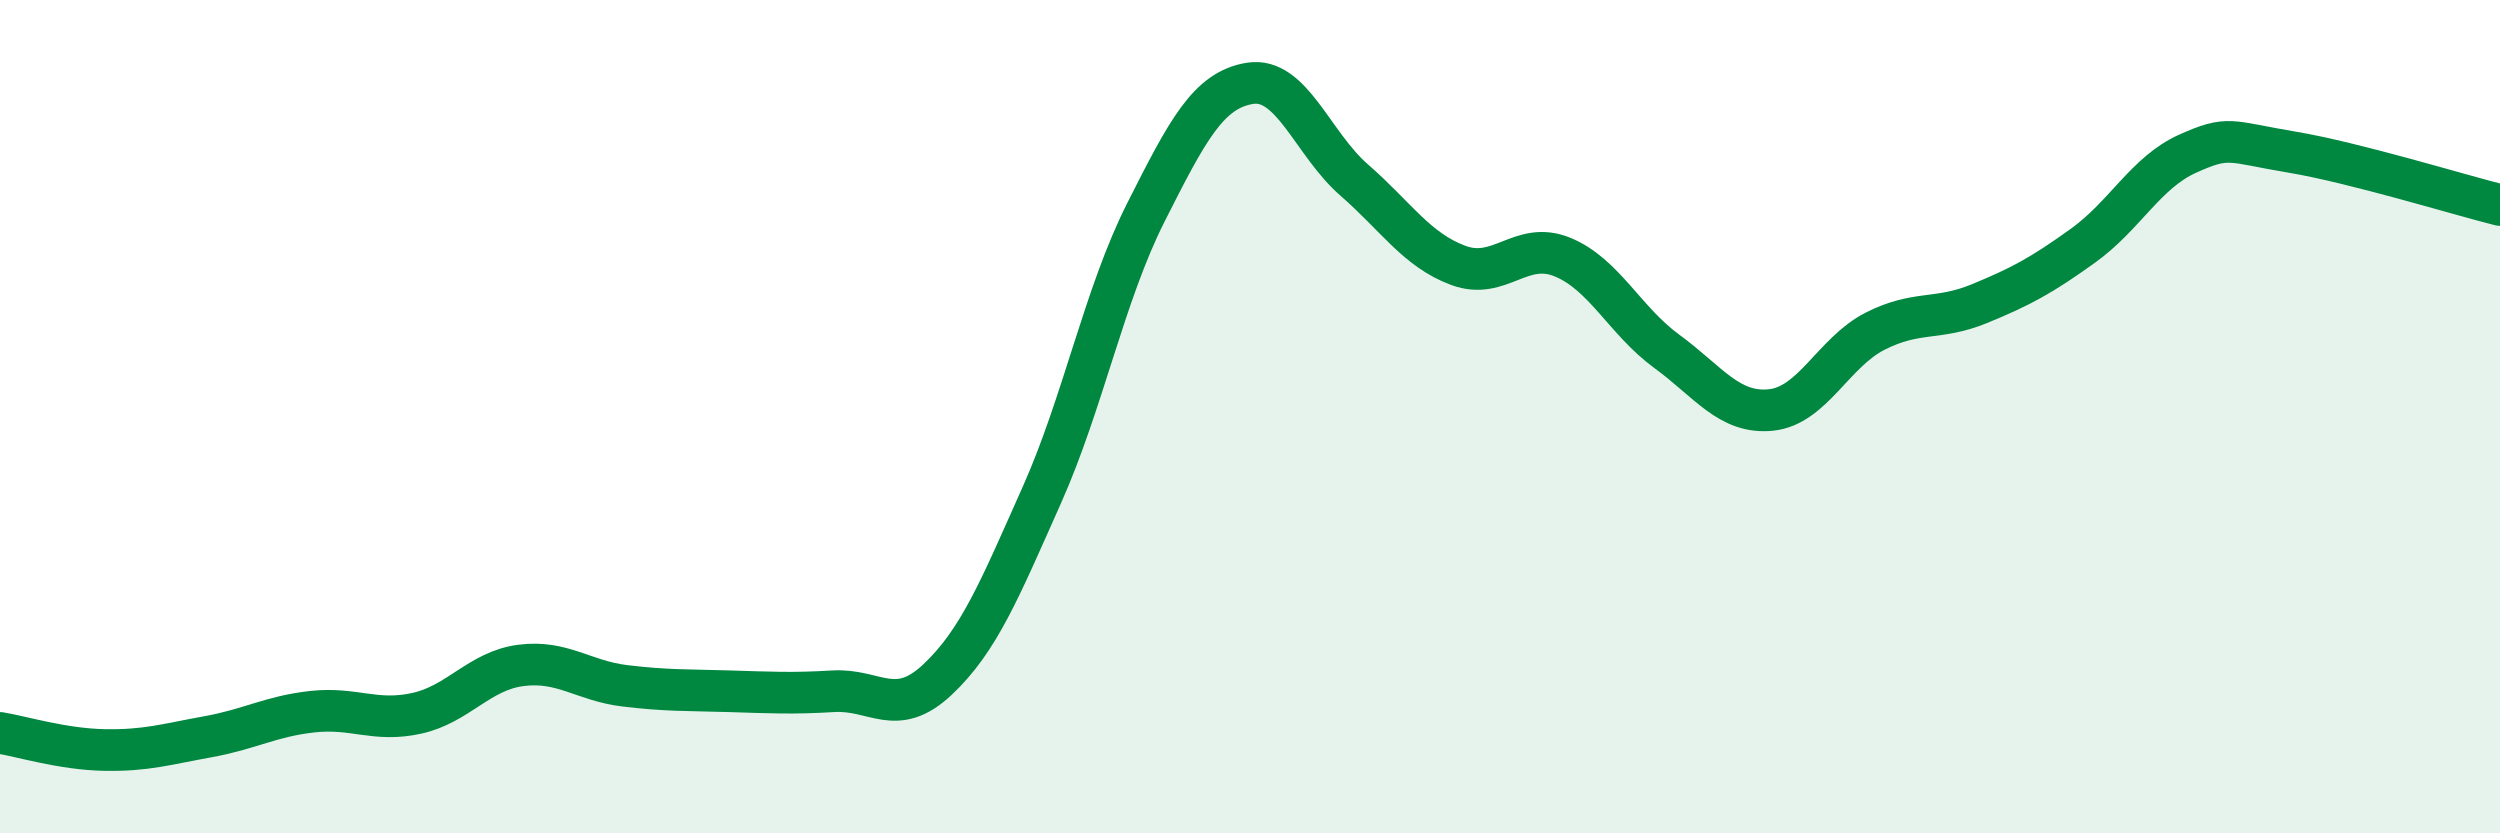
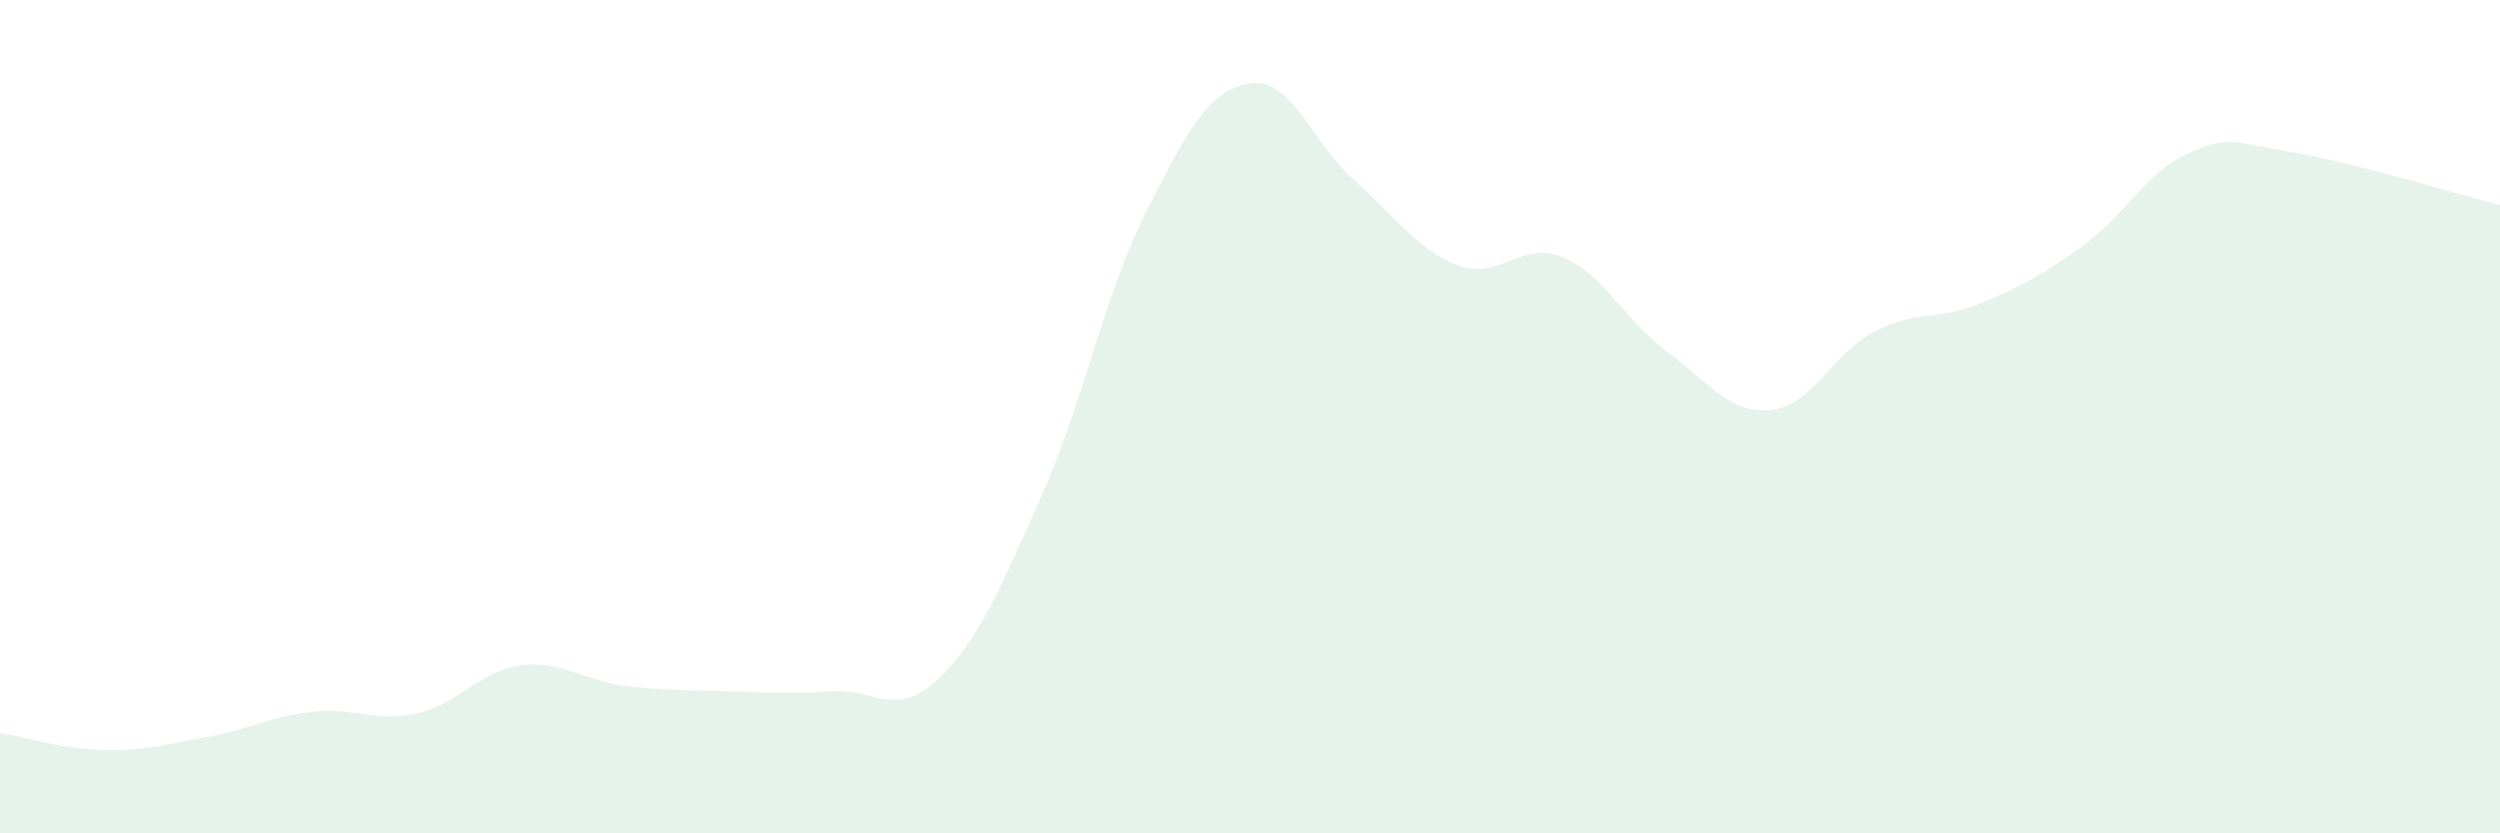
<svg xmlns="http://www.w3.org/2000/svg" width="60" height="20" viewBox="0 0 60 20">
  <path d="M 0,17.59 C 0.5,17.67 1.5,17.98 2.5,18 C 3.5,18.02 4,17.86 5,17.68 C 6,17.5 6.5,17.19 7.5,17.08 C 8.5,16.97 9,17.34 10,17.12 C 11,16.9 11.5,16.1 12.5,15.97 C 13.5,15.84 14,16.34 15,16.46 C 16,16.58 16.5,16.56 17.5,16.59 C 18.5,16.62 19,16.65 20,16.59 C 21,16.53 21.5,17.25 22.5,16.31 C 23.5,15.37 24,14.13 25,11.89 C 26,9.65 26.5,7.08 27.5,5.1 C 28.5,3.12 29,2.16 30,2 C 31,1.84 31.5,3.45 32.5,4.32 C 33.5,5.19 34,6 35,6.37 C 36,6.74 36.5,5.76 37.5,6.17 C 38.5,6.58 39,7.7 40,8.43 C 41,9.16 41.5,9.94 42.5,9.84 C 43.5,9.74 44,8.46 45,7.95 C 46,7.44 46.5,7.7 47.5,7.29 C 48.5,6.88 49,6.61 50,5.89 C 51,5.17 51.5,4.14 52.5,3.69 C 53.5,3.24 53.5,3.4 55,3.65 C 56.5,3.9 59,4.67 60,4.92L60 20L0 20Z" fill="#008740" opacity="0.1" stroke-linecap="round" stroke-linejoin="round" />
-   <path d="M 0,17.59 C 0.5,17.67 1.5,17.98 2.5,18 C 3.5,18.02 4,17.86 5,17.68 C 6,17.5 6.5,17.19 7.5,17.08 C 8.5,16.97 9,17.34 10,17.12 C 11,16.9 11.5,16.1 12.5,15.97 C 13.5,15.84 14,16.34 15,16.46 C 16,16.58 16.5,16.56 17.5,16.59 C 18.5,16.62 19,16.65 20,16.59 C 21,16.53 21.5,17.25 22.5,16.31 C 23.5,15.37 24,14.13 25,11.89 C 26,9.65 26.5,7.08 27.5,5.1 C 28.5,3.12 29,2.16 30,2 C 31,1.84 31.5,3.45 32.5,4.32 C 33.5,5.19 34,6 35,6.37 C 36,6.74 36.5,5.76 37.5,6.17 C 38.5,6.58 39,7.7 40,8.43 C 41,9.16 41.5,9.94 42.5,9.84 C 43.5,9.74 44,8.46 45,7.95 C 46,7.44 46.5,7.7 47.5,7.29 C 48.5,6.88 49,6.61 50,5.89 C 51,5.17 51.5,4.14 52.5,3.69 C 53.5,3.24 53.5,3.4 55,3.65 C 56.5,3.9 59,4.67 60,4.92" stroke="#008740" stroke-width="1" fill="none" stroke-linecap="round" stroke-linejoin="round" />
</svg>